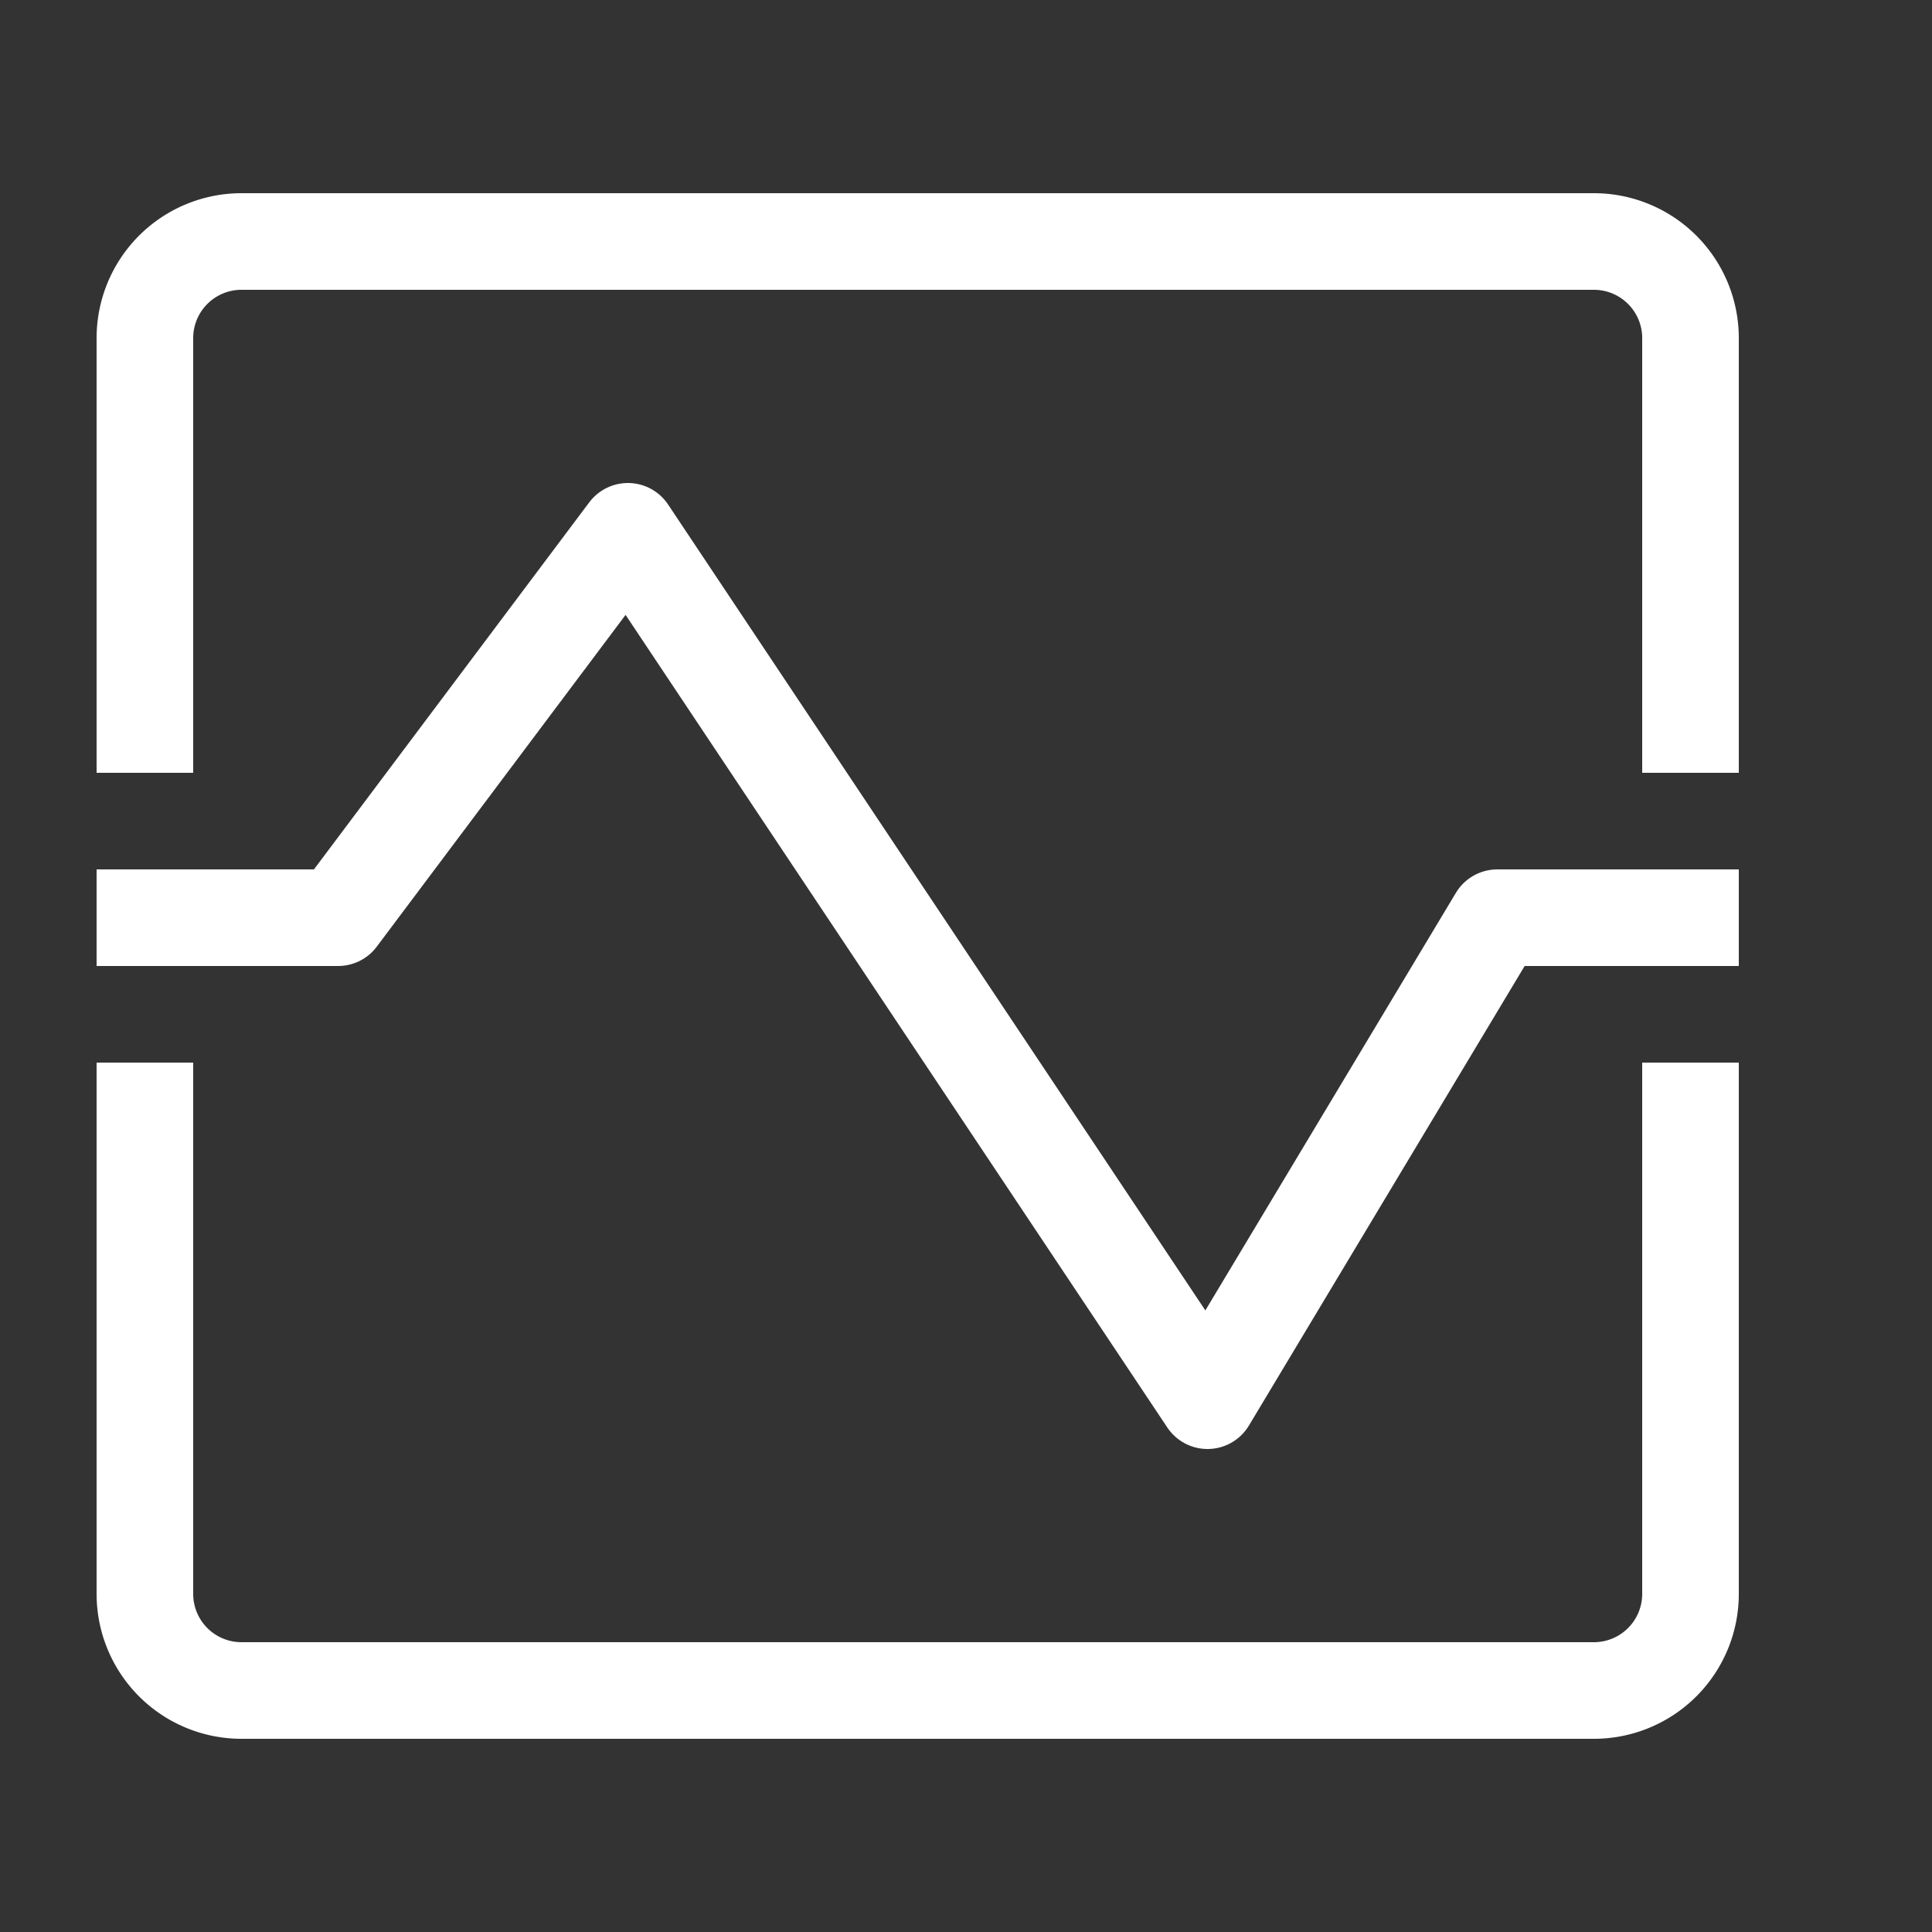
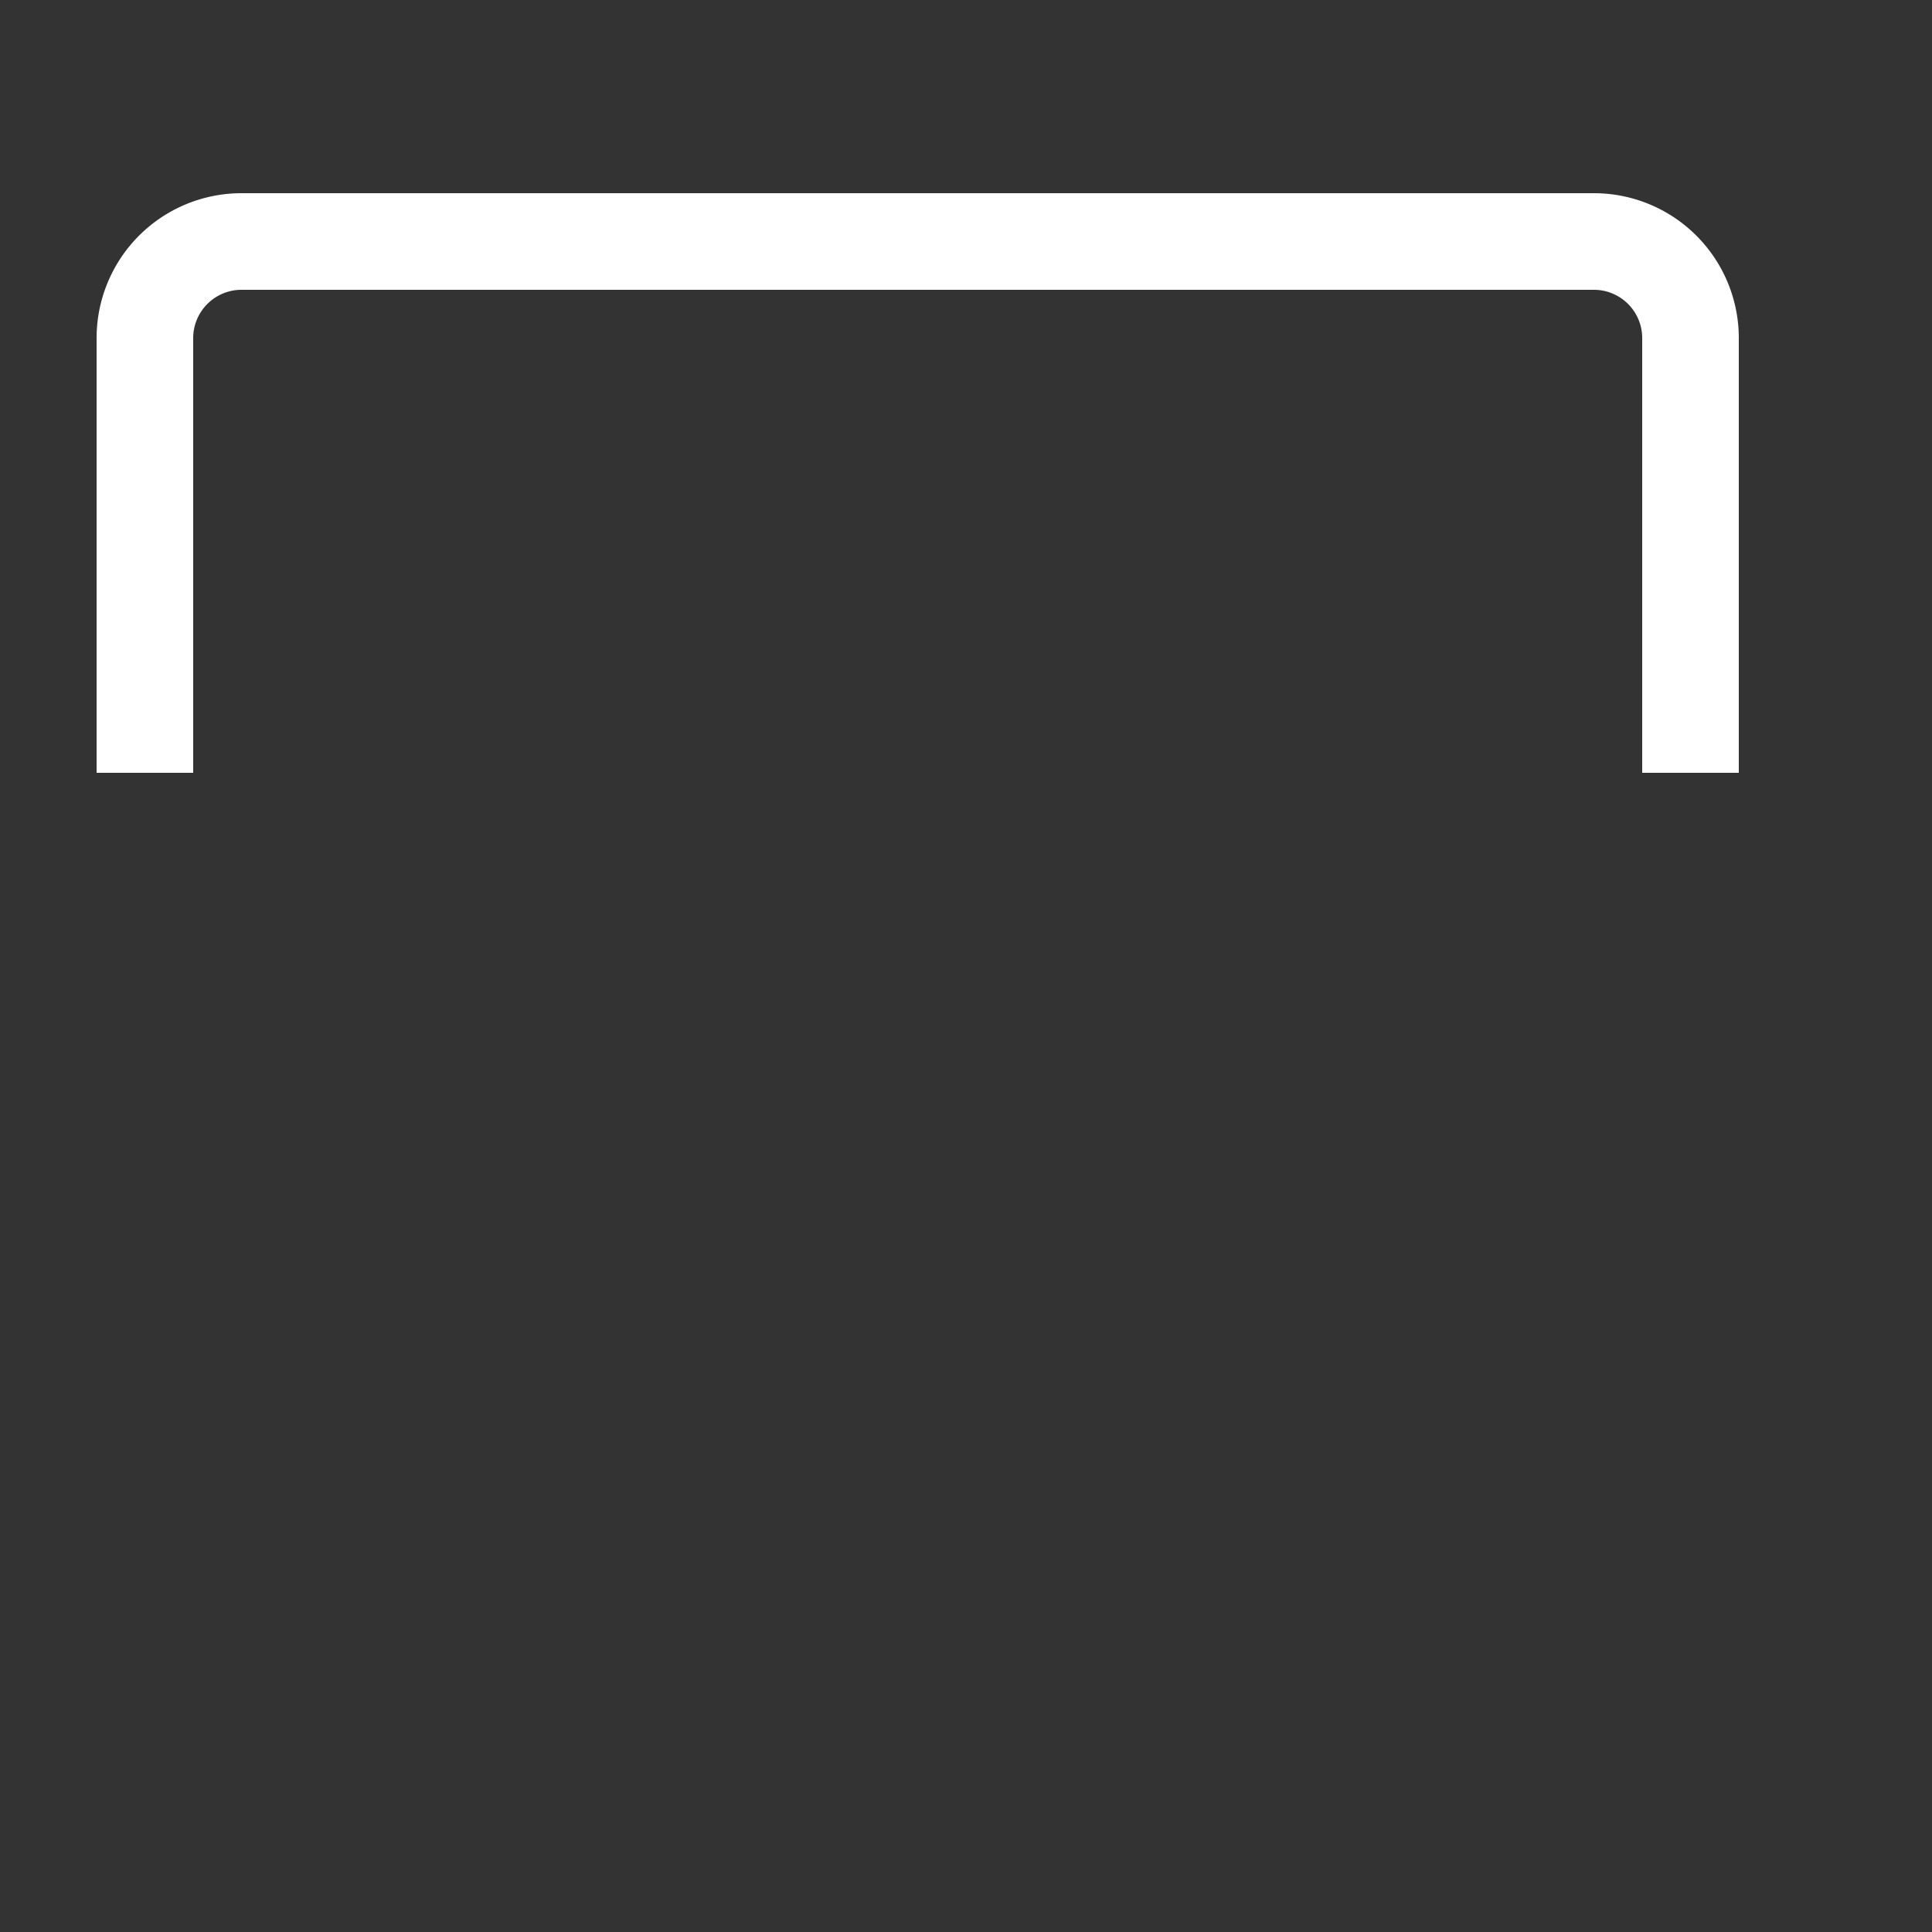
<svg xmlns="http://www.w3.org/2000/svg" width="20" height="20" viewBox="0 0 20 20">
  <rect x="0" y="0" width="20" height="20" fill="#333333" stroke="none" />
-   <path d="M17.5,11v5.5a1,1,0,0,1-1,1H2.5a1,1,0,0,1-1-1V11" style="fill:none;stroke:#fff;stroke-miterlimit:10" />
  <path d="M1.5,8V3.5a1,1,0,0,1,1-1h14a1,1,0,0,1,1,1V8" style="fill:none;stroke:#fff;stroke-miterlimit:10" />
-   <polyline points="17.5 9.5 15.5 9.5 12.5 14.5 6.5 5.5 3.5 9.5 1.5 9.5" style="fill:none;stroke:#fff;stroke-linecap:square;stroke-linejoin:round" />
</svg>